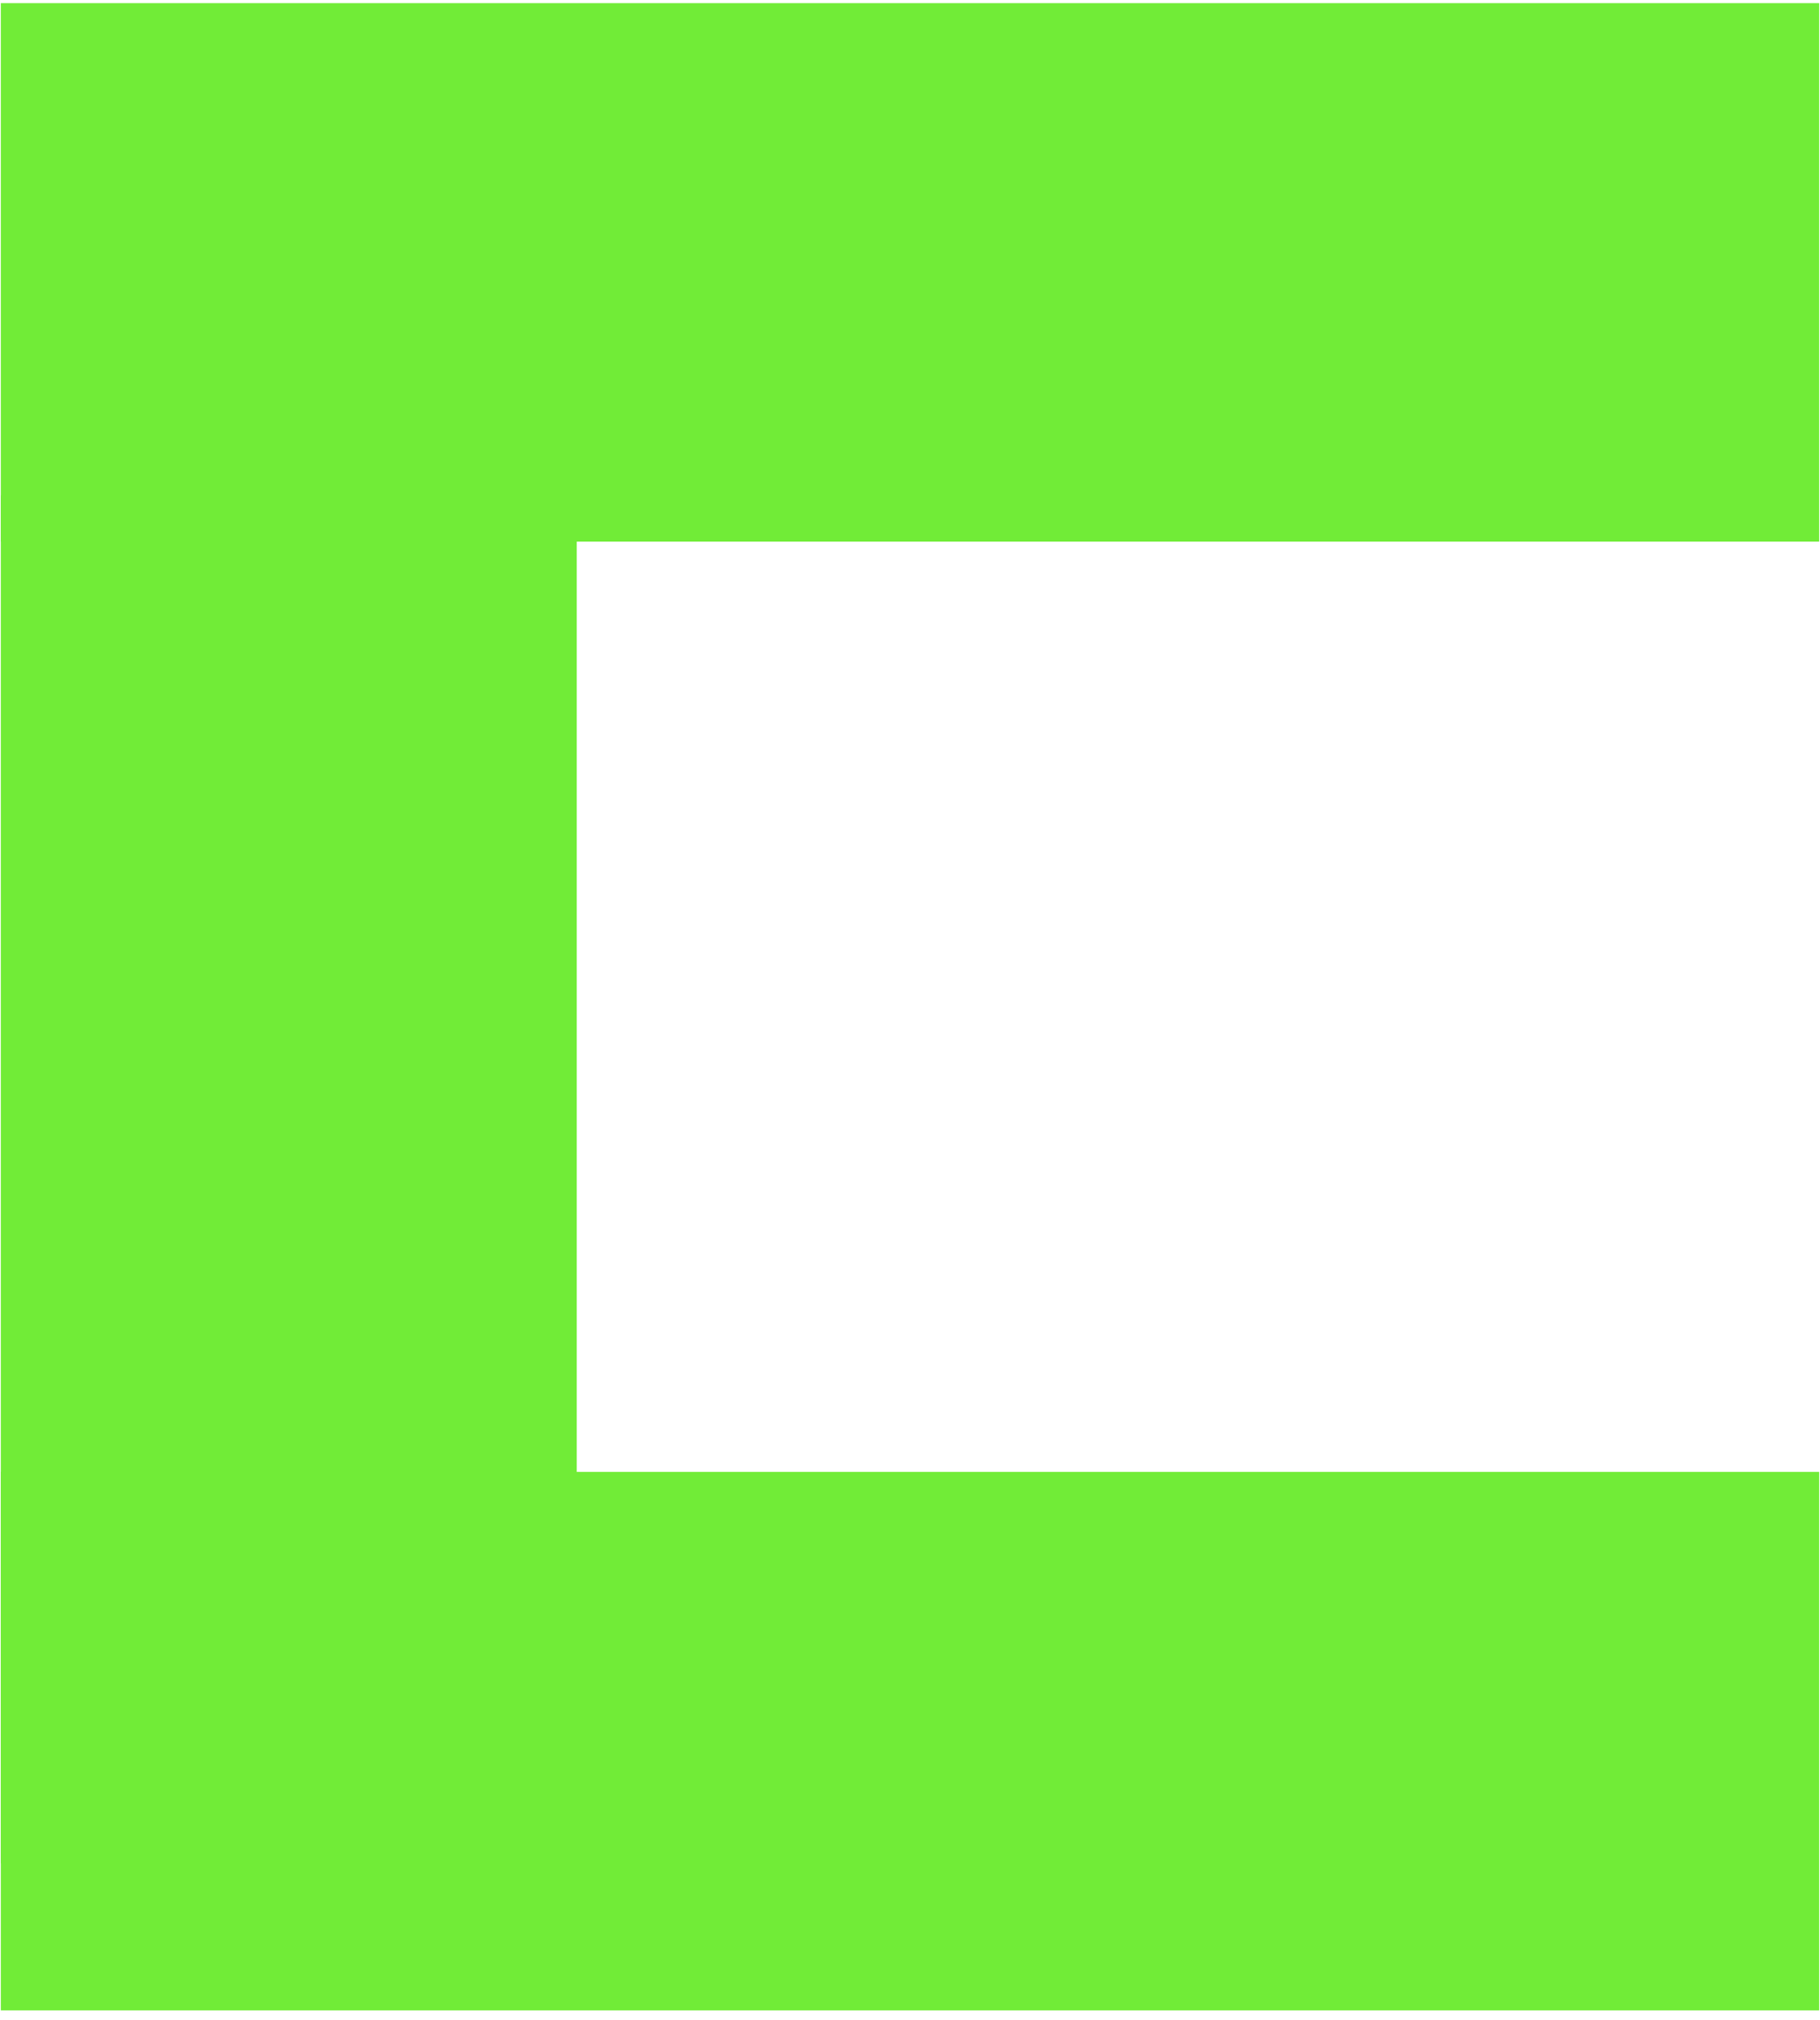
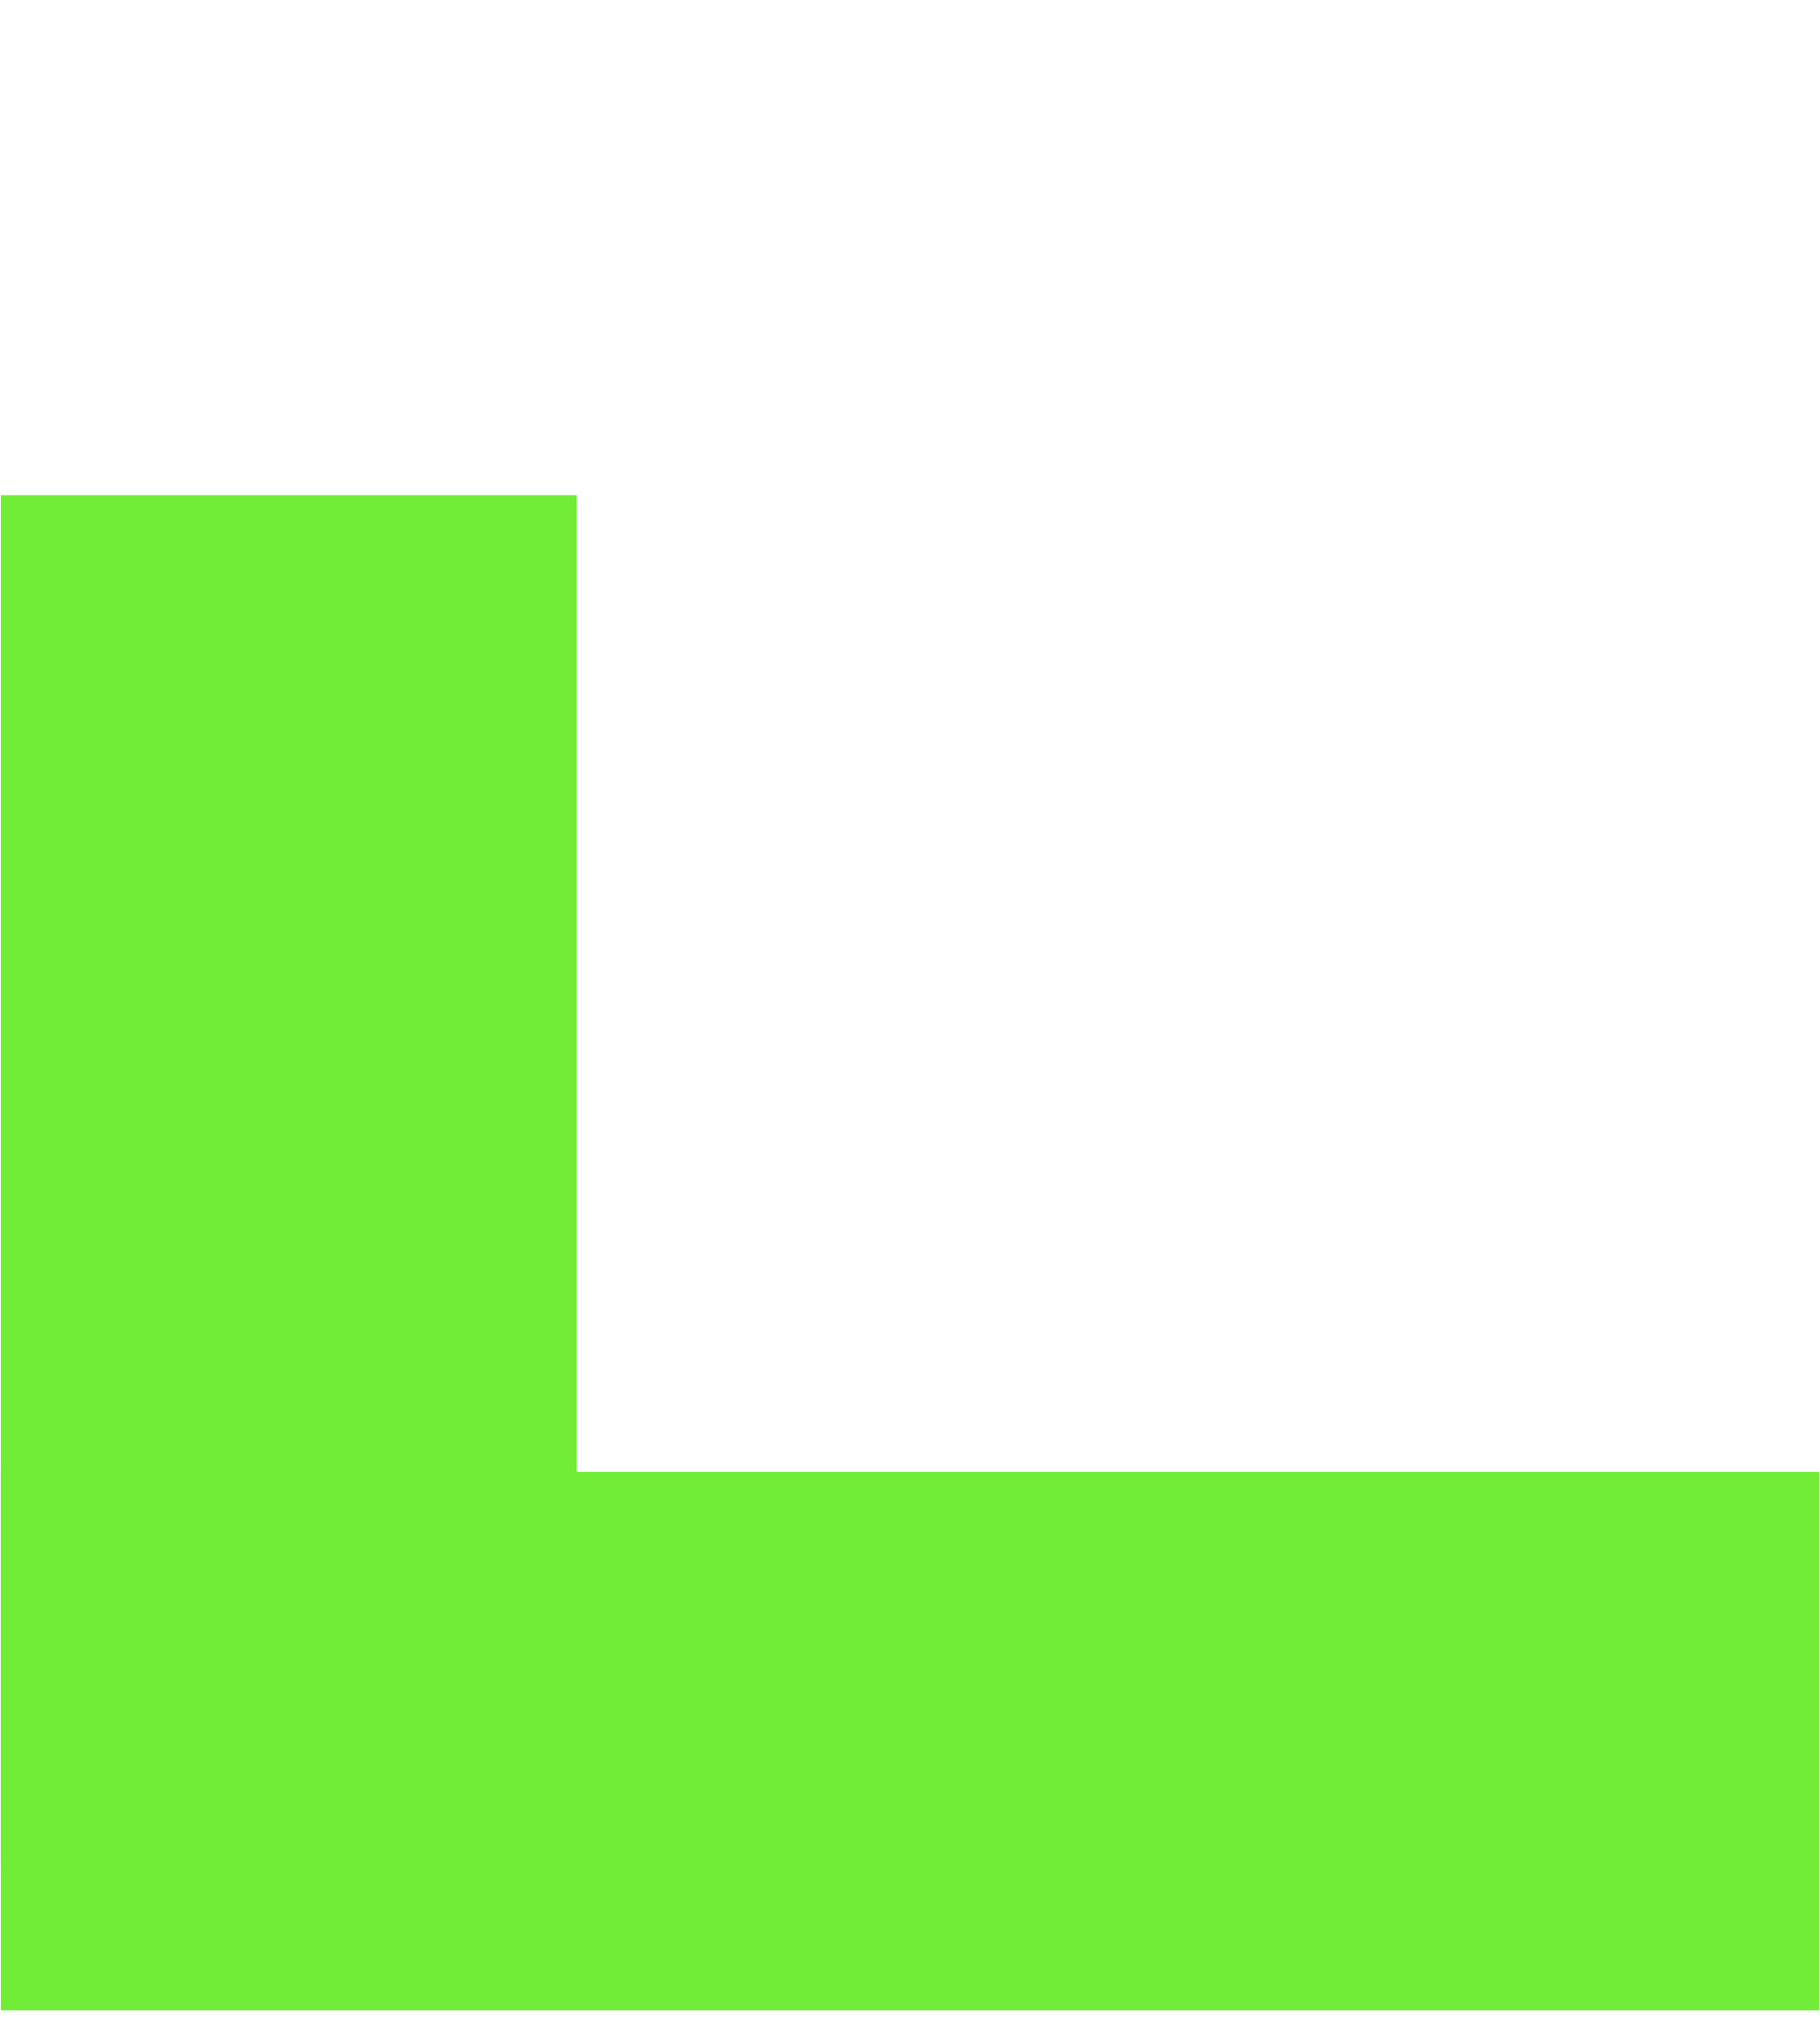
<svg xmlns="http://www.w3.org/2000/svg" width="191" height="212" viewBox="0 0 191 212" fill="none">
  <rect x="0.087" y="51.98" width="60.44" height="143.584" fill="#71EC37" />
  <rect x="190.913" y="154.485" width="56.518" height="190.826" transform="rotate(90 190.913 154.485)" fill="#71EC37" />
-   <rect x="190.913" y="0.33" width="56.518" height="190.826" transform="rotate(90 190.913 0.33)" fill="#71EC37" />
</svg>